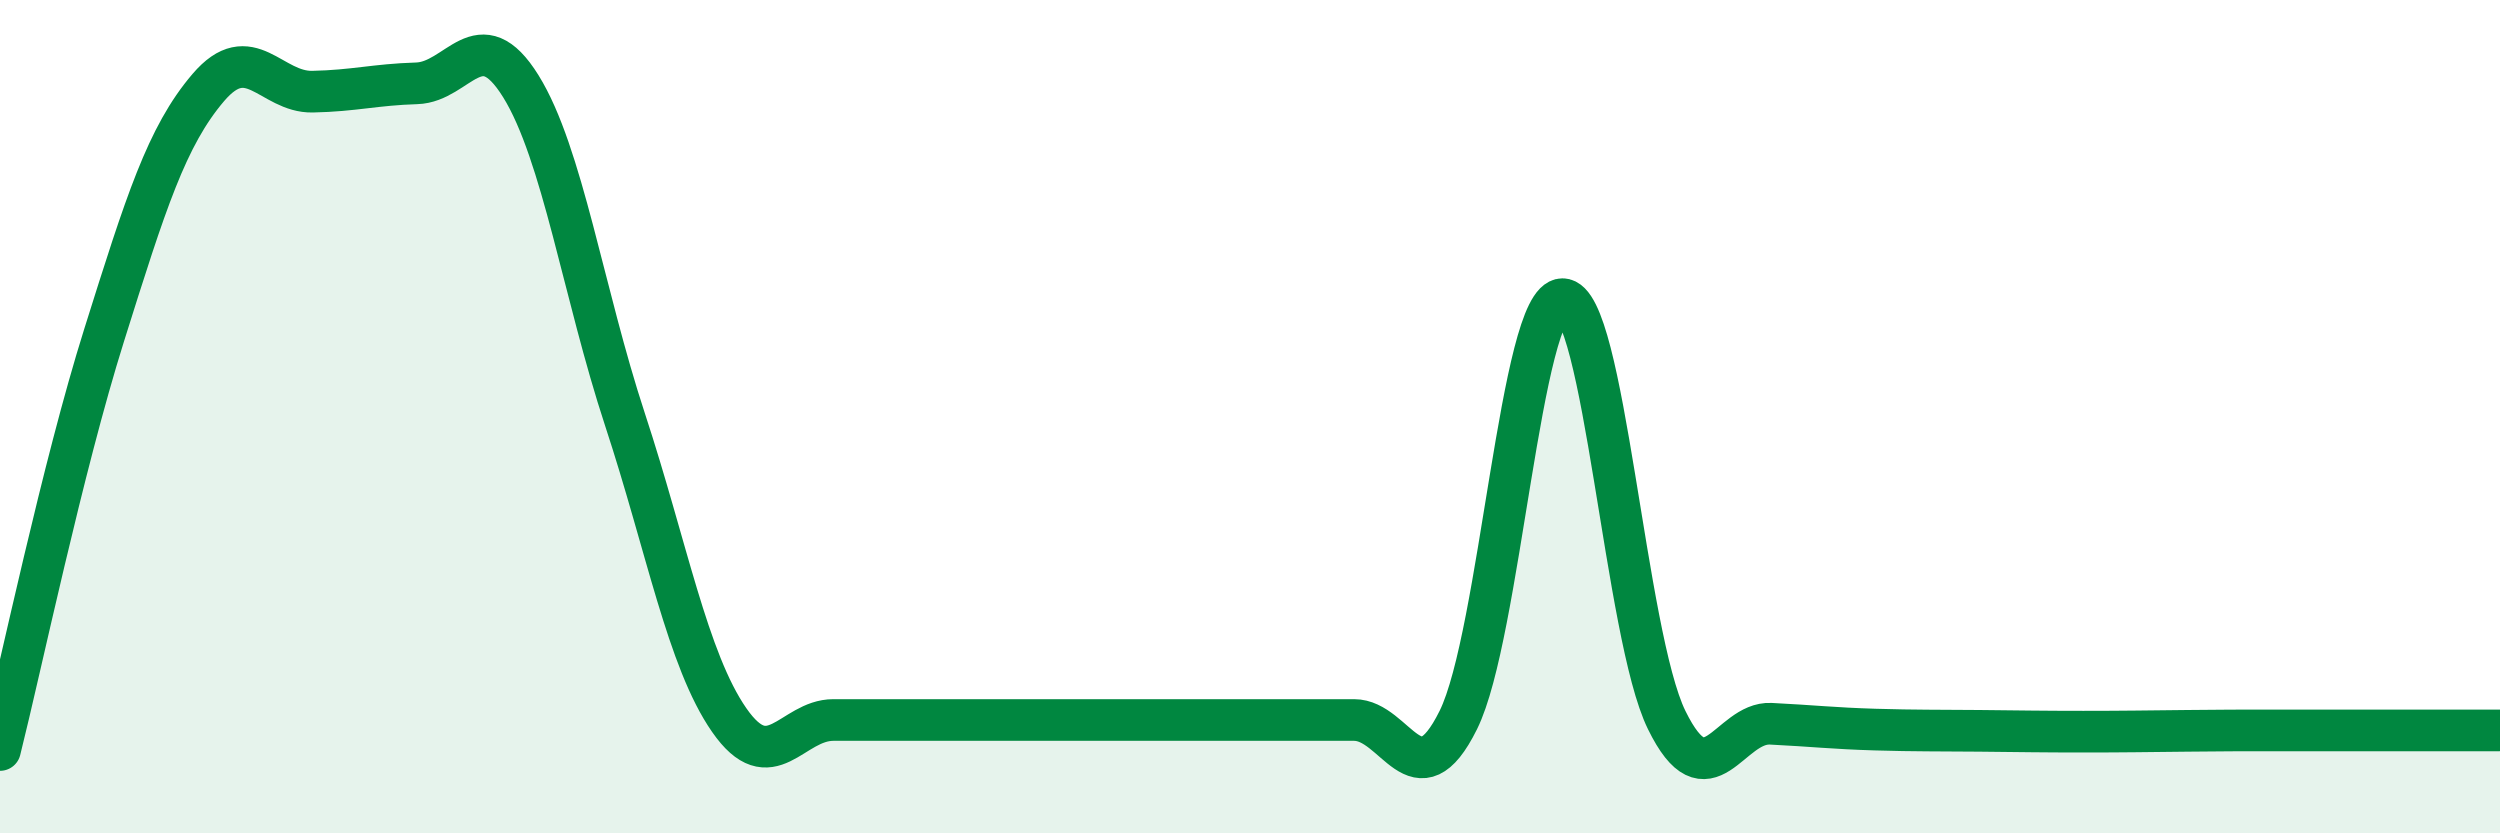
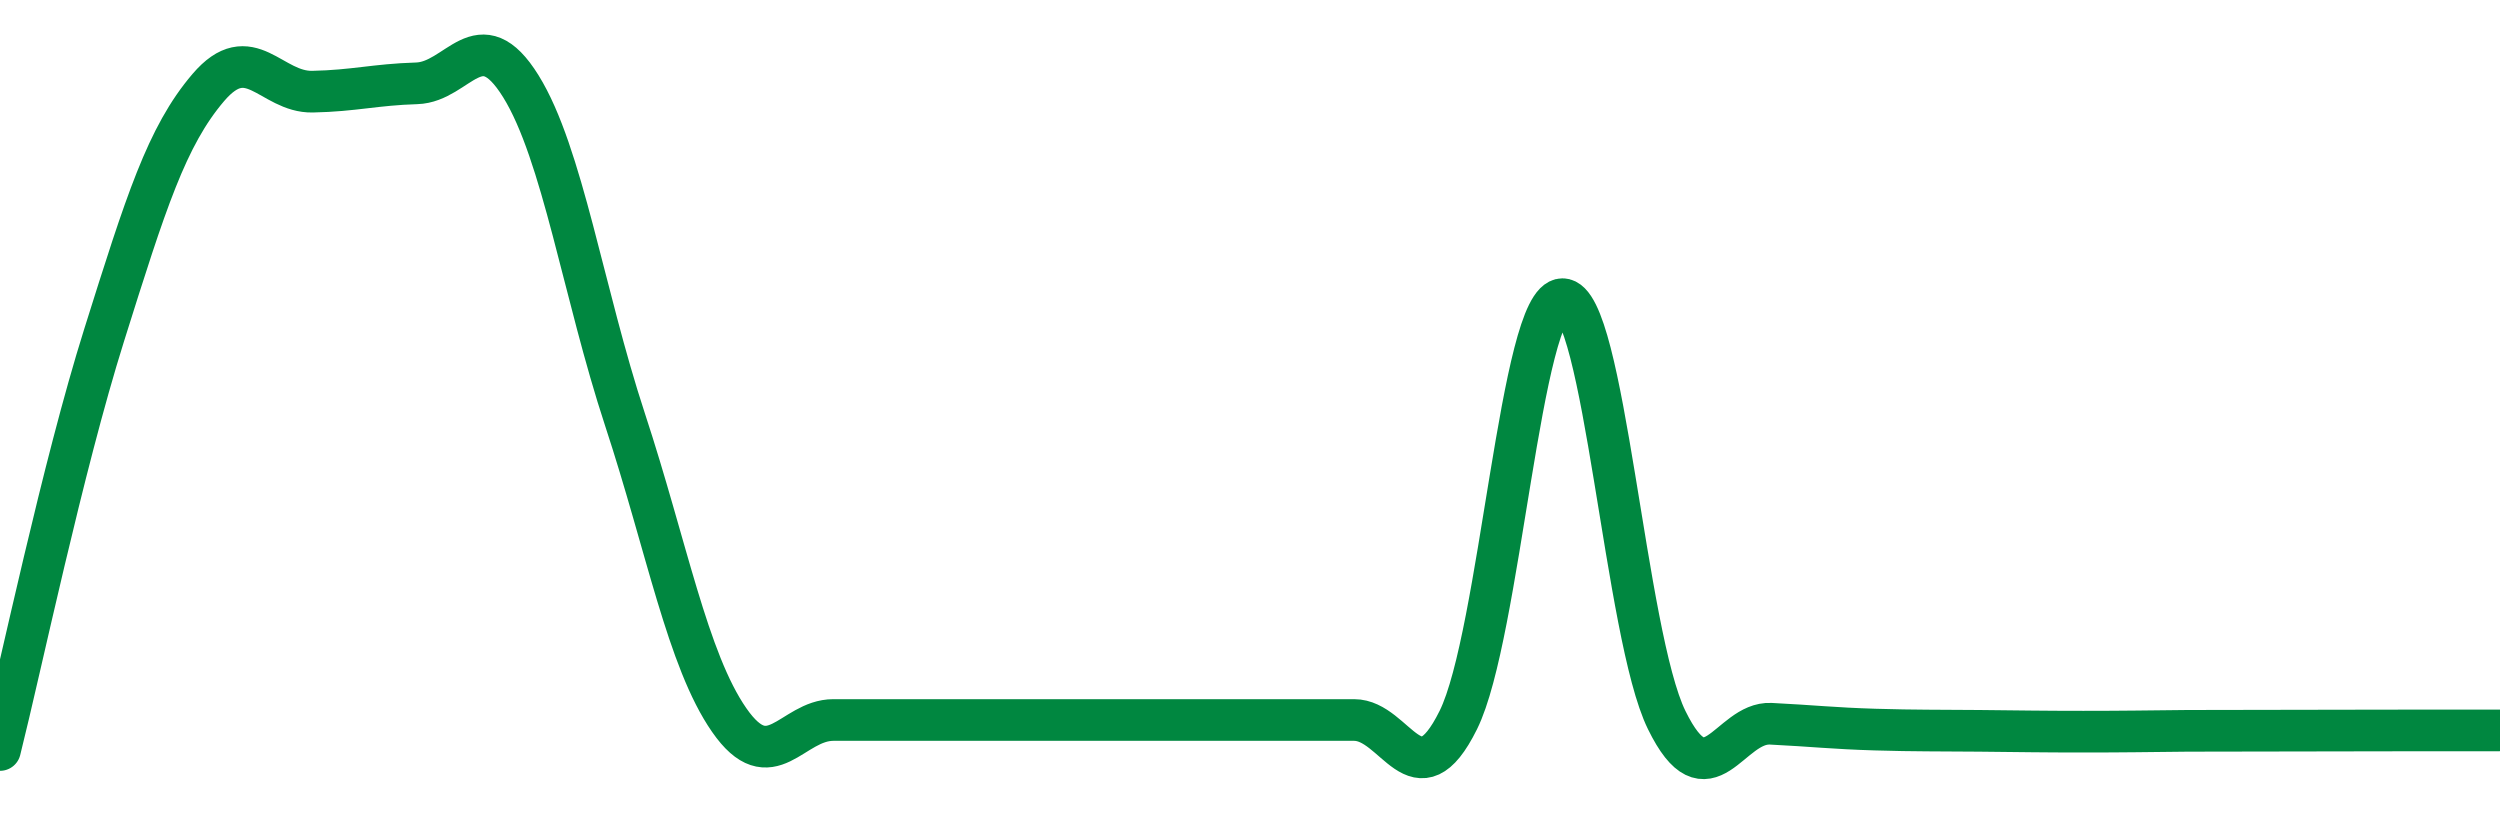
<svg xmlns="http://www.w3.org/2000/svg" width="60" height="20" viewBox="0 0 60 20">
-   <path d="M 0,18 C 0.5,16.01 1.5,11.22 2.5,8.04 C 3.5,4.86 4,3.27 5,2.1 C 6,0.93 6.5,2.22 7.5,2.2 C 8.5,2.18 9,2.03 10,2 C 11,1.97 11.5,0.46 12.5,2.07 C 13.5,3.68 14,7.03 15,10.07 C 16,13.11 16.5,15.84 17.5,17.28 C 18.5,18.72 19,17.28 20,17.28 C 21,17.28 21.5,17.28 22.5,17.28 C 23.5,17.28 24,17.28 25,17.28 C 26,17.28 26.5,17.28 27.5,17.28 C 28.5,17.28 29,17.28 30,17.28 C 31,17.28 31.5,17.28 32.5,17.28 C 33.5,17.28 34,19.3 35,17.28 C 36,15.26 36.5,7.18 37.5,7.18 C 38.5,7.18 39,15.24 40,17.28 C 41,19.32 41.5,17.32 42.5,17.37 C 43.5,17.42 44,17.48 45,17.51 C 46,17.54 46.5,17.53 47.5,17.54 C 48.5,17.55 49,17.56 50,17.56 C 51,17.56 51.5,17.55 52.5,17.54 C 53.5,17.53 53.5,17.53 55,17.53 C 56.5,17.53 59,17.53 60,17.53L60 20L0 20Z" fill="#008740" opacity="0.1" stroke-linecap="round" stroke-linejoin="round" />
-   <path d="M 0,18 C 0.5,16.01 1.5,11.22 2.5,8.04 C 3.5,4.86 4,3.27 5,2.1 C 6,0.93 6.5,2.22 7.5,2.2 C 8.5,2.18 9,2.03 10,2 C 11,1.97 11.5,0.46 12.5,2.07 C 13.5,3.68 14,7.03 15,10.07 C 16,13.11 16.5,15.84 17.5,17.28 C 18.5,18.72 19,17.28 20,17.28 C 21,17.28 21.5,17.28 22.5,17.28 C 23.5,17.28 24,17.28 25,17.28 C 26,17.28 26.5,17.28 27.5,17.28 C 28.5,17.28 29,17.28 30,17.28 C 31,17.28 31.5,17.28 32.5,17.28 C 33.5,17.28 34,19.3 35,17.28 C 36,15.26 36.5,7.18 37.5,7.18 C 38.5,7.18 39,15.24 40,17.28 C 41,19.32 41.5,17.32 42.5,17.37 C 43.5,17.42 44,17.48 45,17.51 C 46,17.54 46.5,17.53 47.5,17.54 C 48.5,17.55 49,17.56 50,17.56 C 51,17.56 51.5,17.55 52.5,17.54 C 53.5,17.53 53.5,17.53 55,17.53 C 56.5,17.53 59,17.53 60,17.53" stroke="#008740" stroke-width="1" fill="none" stroke-linecap="round" stroke-linejoin="round" />
+   <path d="M 0,18 C 0.5,16.01 1.5,11.22 2.5,8.04 C 3.5,4.86 4,3.27 5,2.1 C 6,0.93 6.5,2.22 7.5,2.2 C 8.5,2.18 9,2.03 10,2 C 11,1.97 11.5,0.46 12.5,2.07 C 13.5,3.68 14,7.03 15,10.07 C 16,13.11 16.5,15.84 17.5,17.28 C 18.5,18.72 19,17.28 20,17.28 C 21,17.28 21.5,17.28 22.5,17.28 C 23.5,17.28 24,17.28 25,17.28 C 26,17.28 26.5,17.28 27.5,17.28 C 28.5,17.28 29,17.28 30,17.28 C 31,17.28 31.5,17.28 32.5,17.28 C 33.5,17.28 34,19.3 35,17.28 C 36,15.26 36.5,7.18 37.5,7.18 C 38.5,7.18 39,15.24 40,17.28 C 41,19.32 41.5,17.32 42.5,17.37 C 43.5,17.42 44,17.48 45,17.51 C 46,17.54 46.5,17.53 47.5,17.54 C 48.5,17.55 49,17.56 50,17.56 C 51,17.56 51.5,17.55 52.5,17.54 C 56.5,17.53 59,17.53 60,17.53" stroke="#008740" stroke-width="1" fill="none" stroke-linecap="round" stroke-linejoin="round" />
</svg>